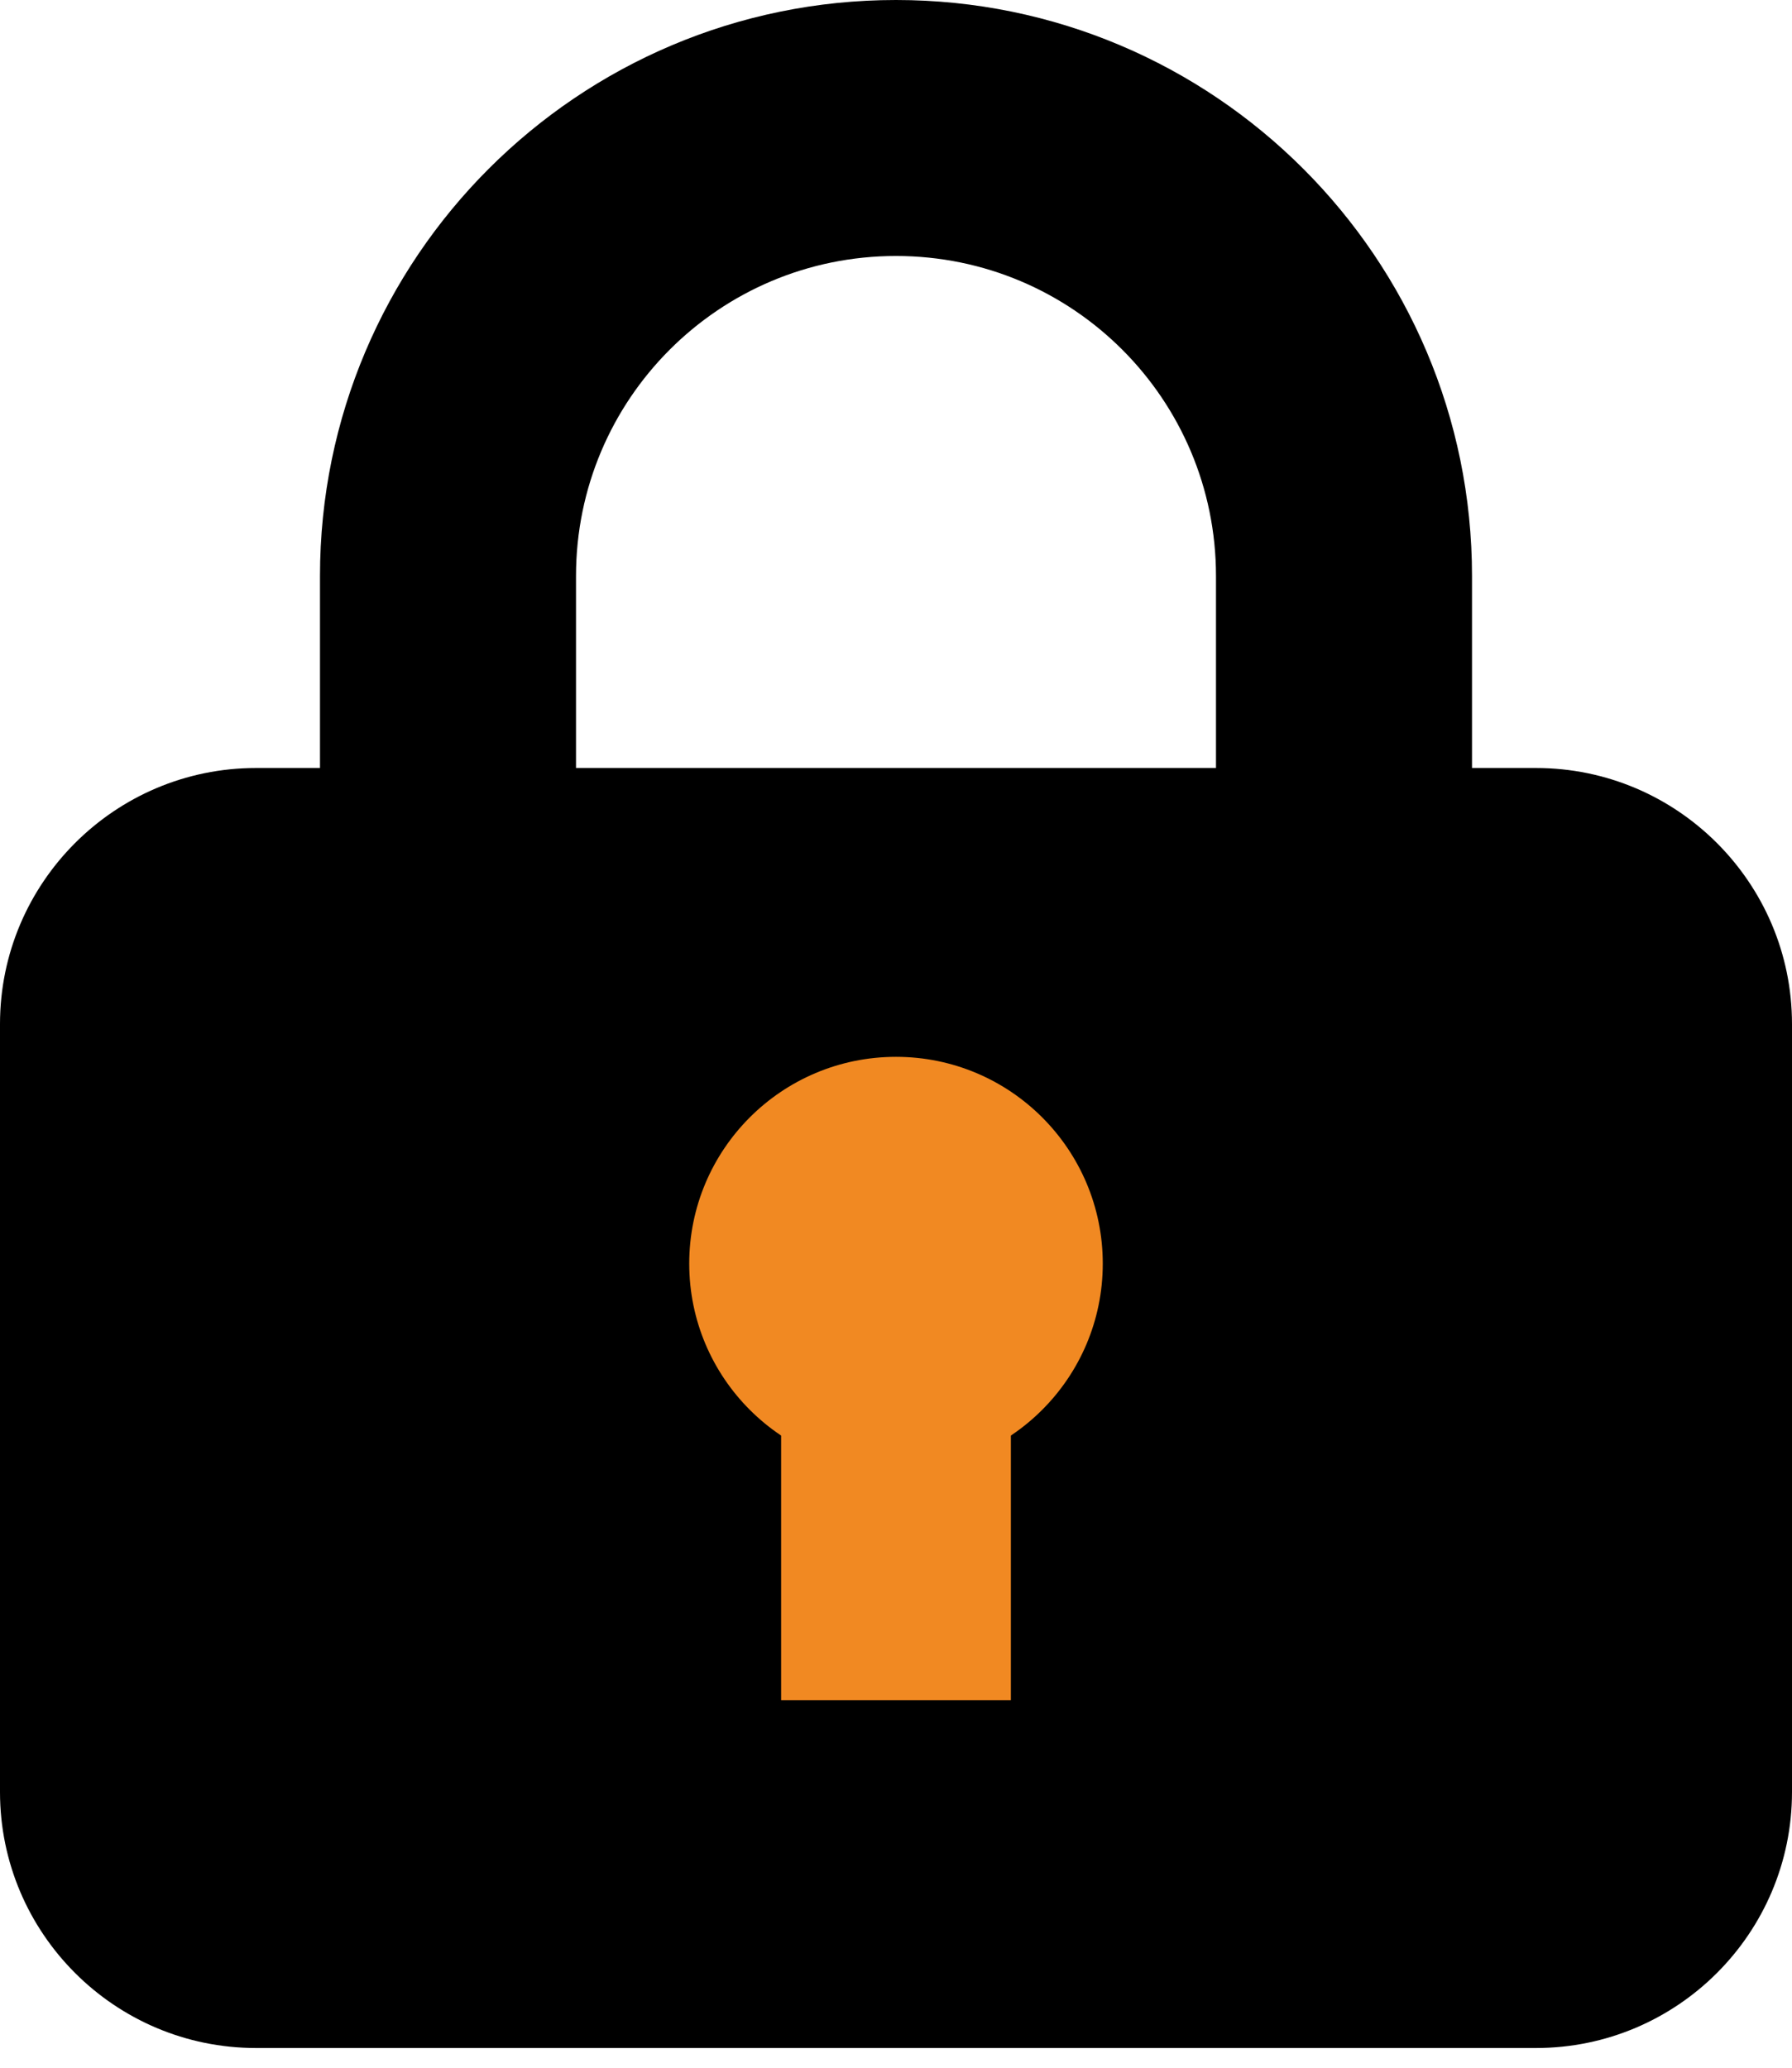
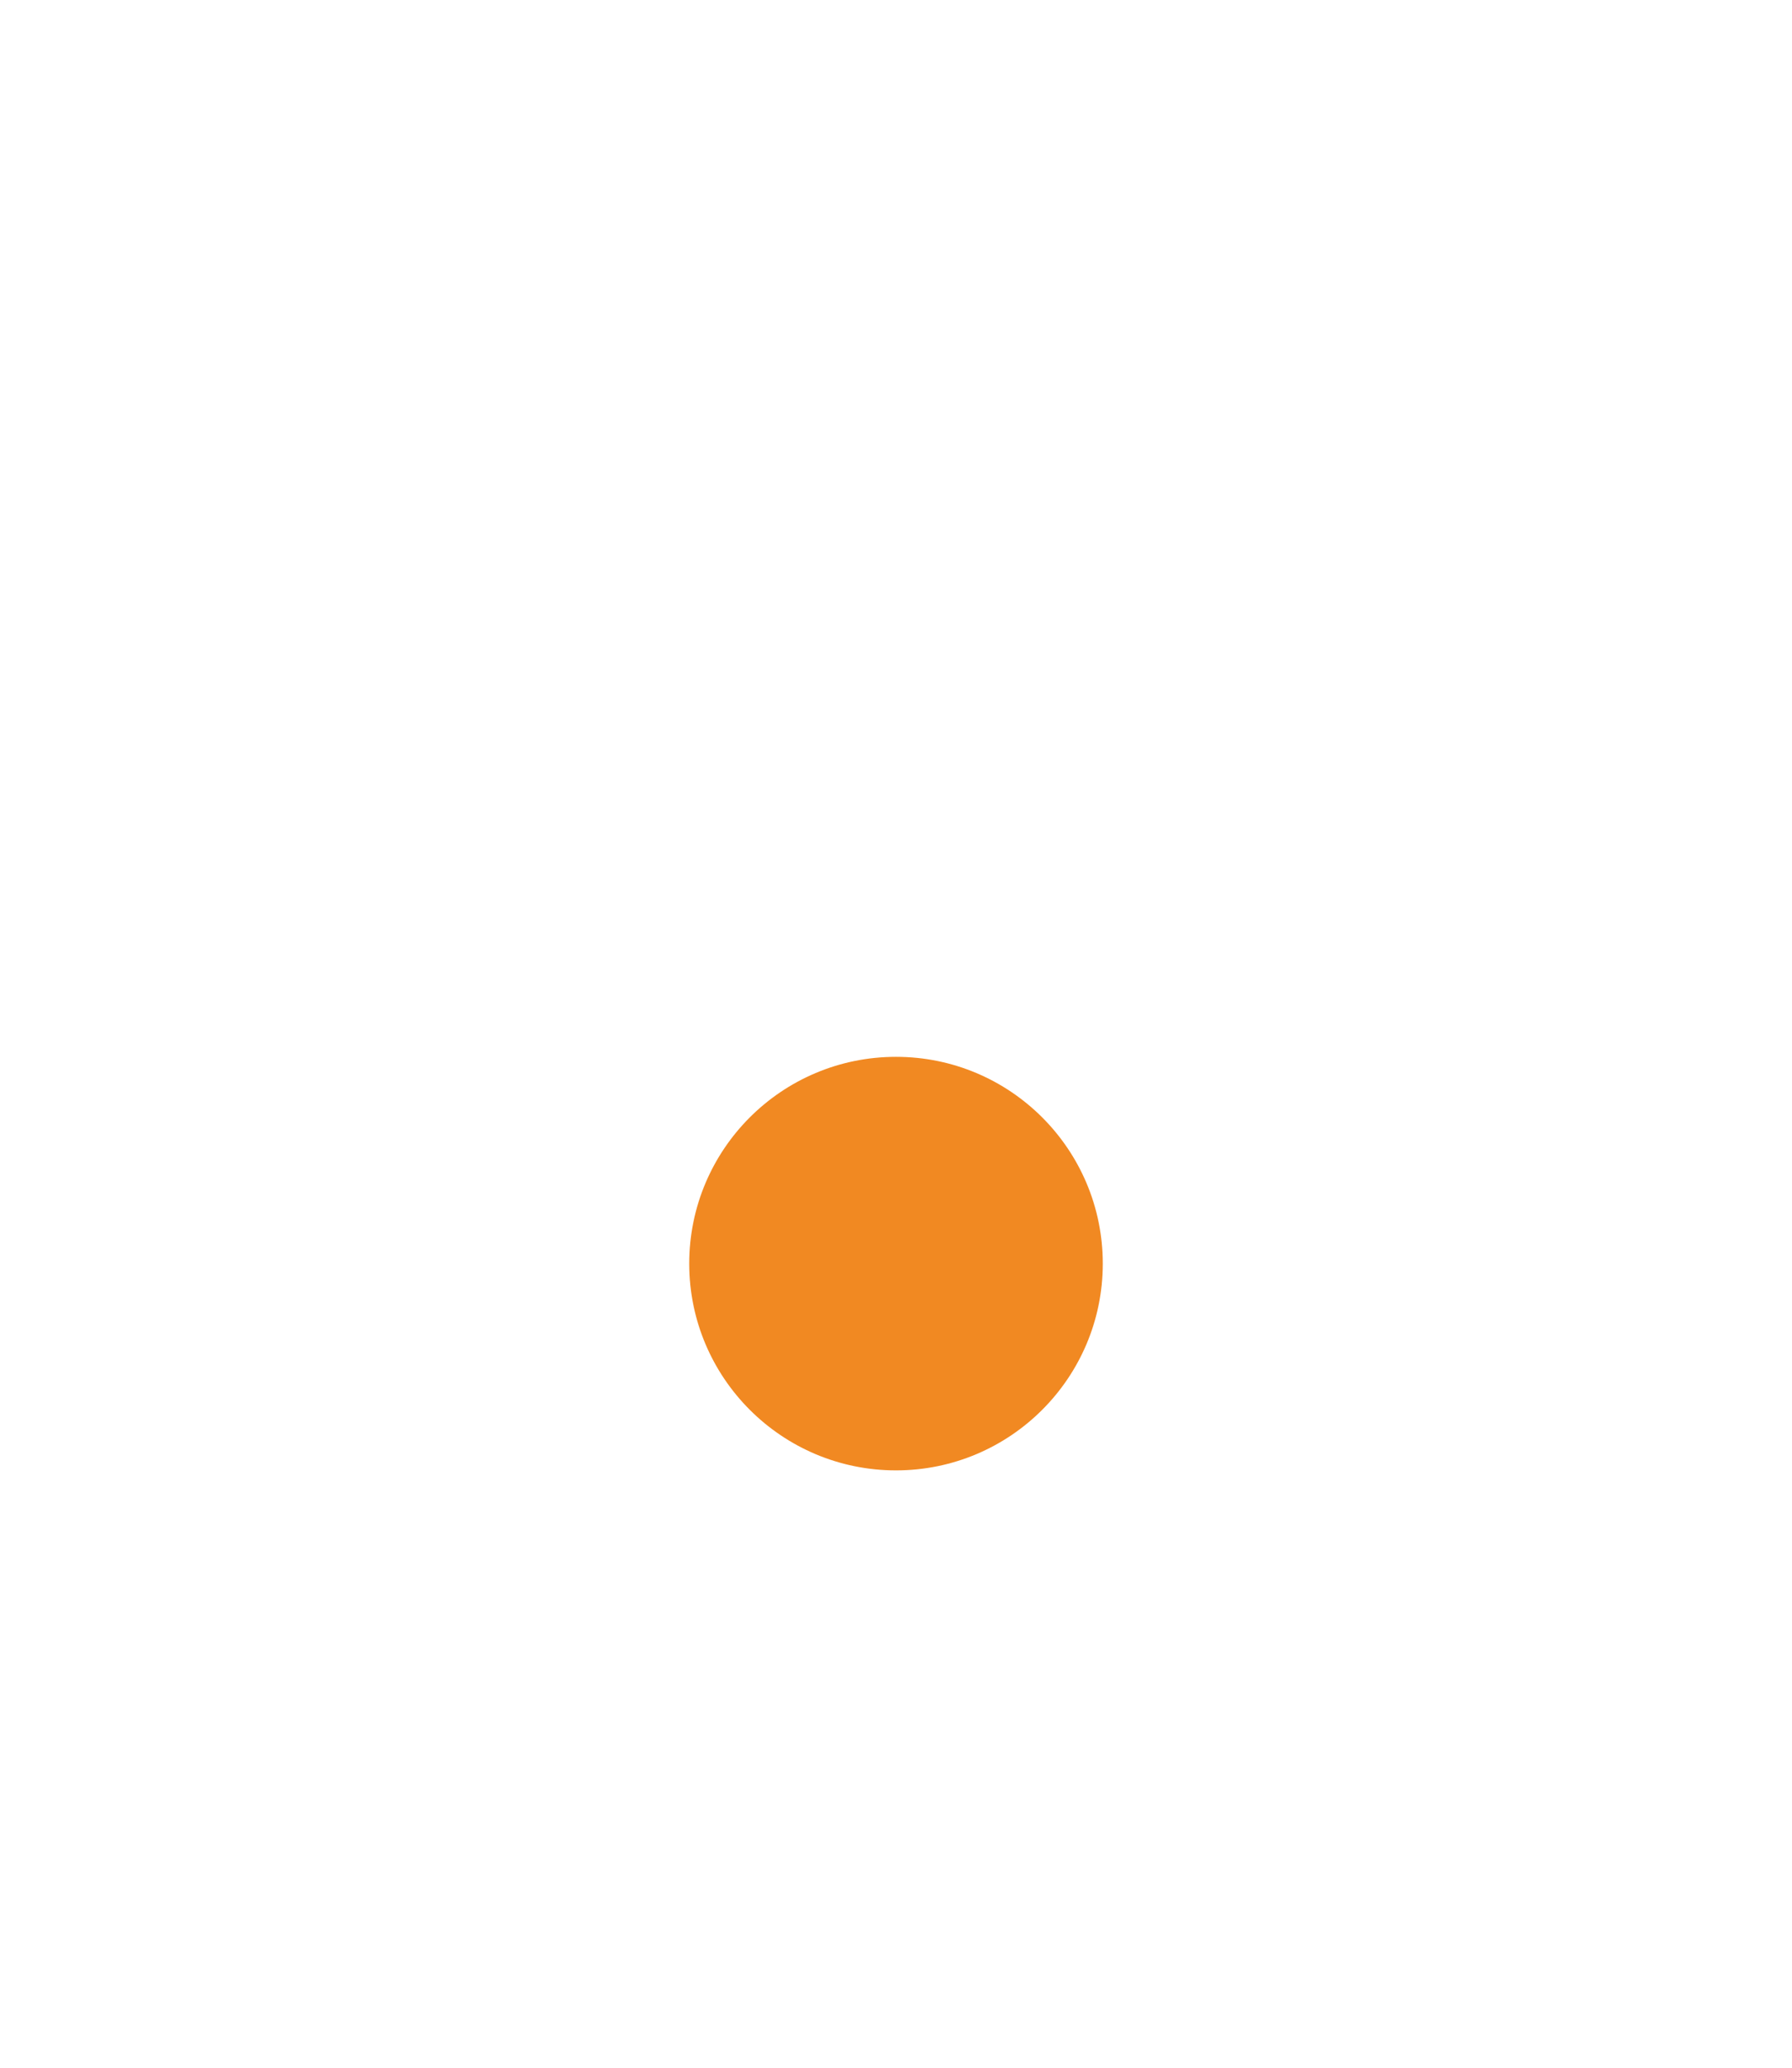
<svg xmlns="http://www.w3.org/2000/svg" width="39" height="45" viewBox="0 0 39 45" fill="white">
-   <path d="M12.536 12.536V16.714H26.464V12.536C26.464 8.688 23.348 5.571 19.5 5.571C15.652 5.571 12.536 8.688 12.536 12.536ZM6.964 16.714V12.536C6.964 5.615 12.579 0 19.5 0C26.421 0 32.036 5.615 32.036 12.536V16.714H33.429C36.502 16.714 39 19.213 39 22.286V39C39 42.073 36.502 44.571 33.429 44.571H5.571C2.498 44.571 0 42.073 0 39V22.286C0 19.213 2.498 16.714 5.571 16.714H6.964Z" fill="#white" />
-   <rect x="17" y="30" width="5" height="7" fill="#f18922" />
  <circle cx="19.5" cy="27.5" r="4.5" fill="#f18922" />
</svg>